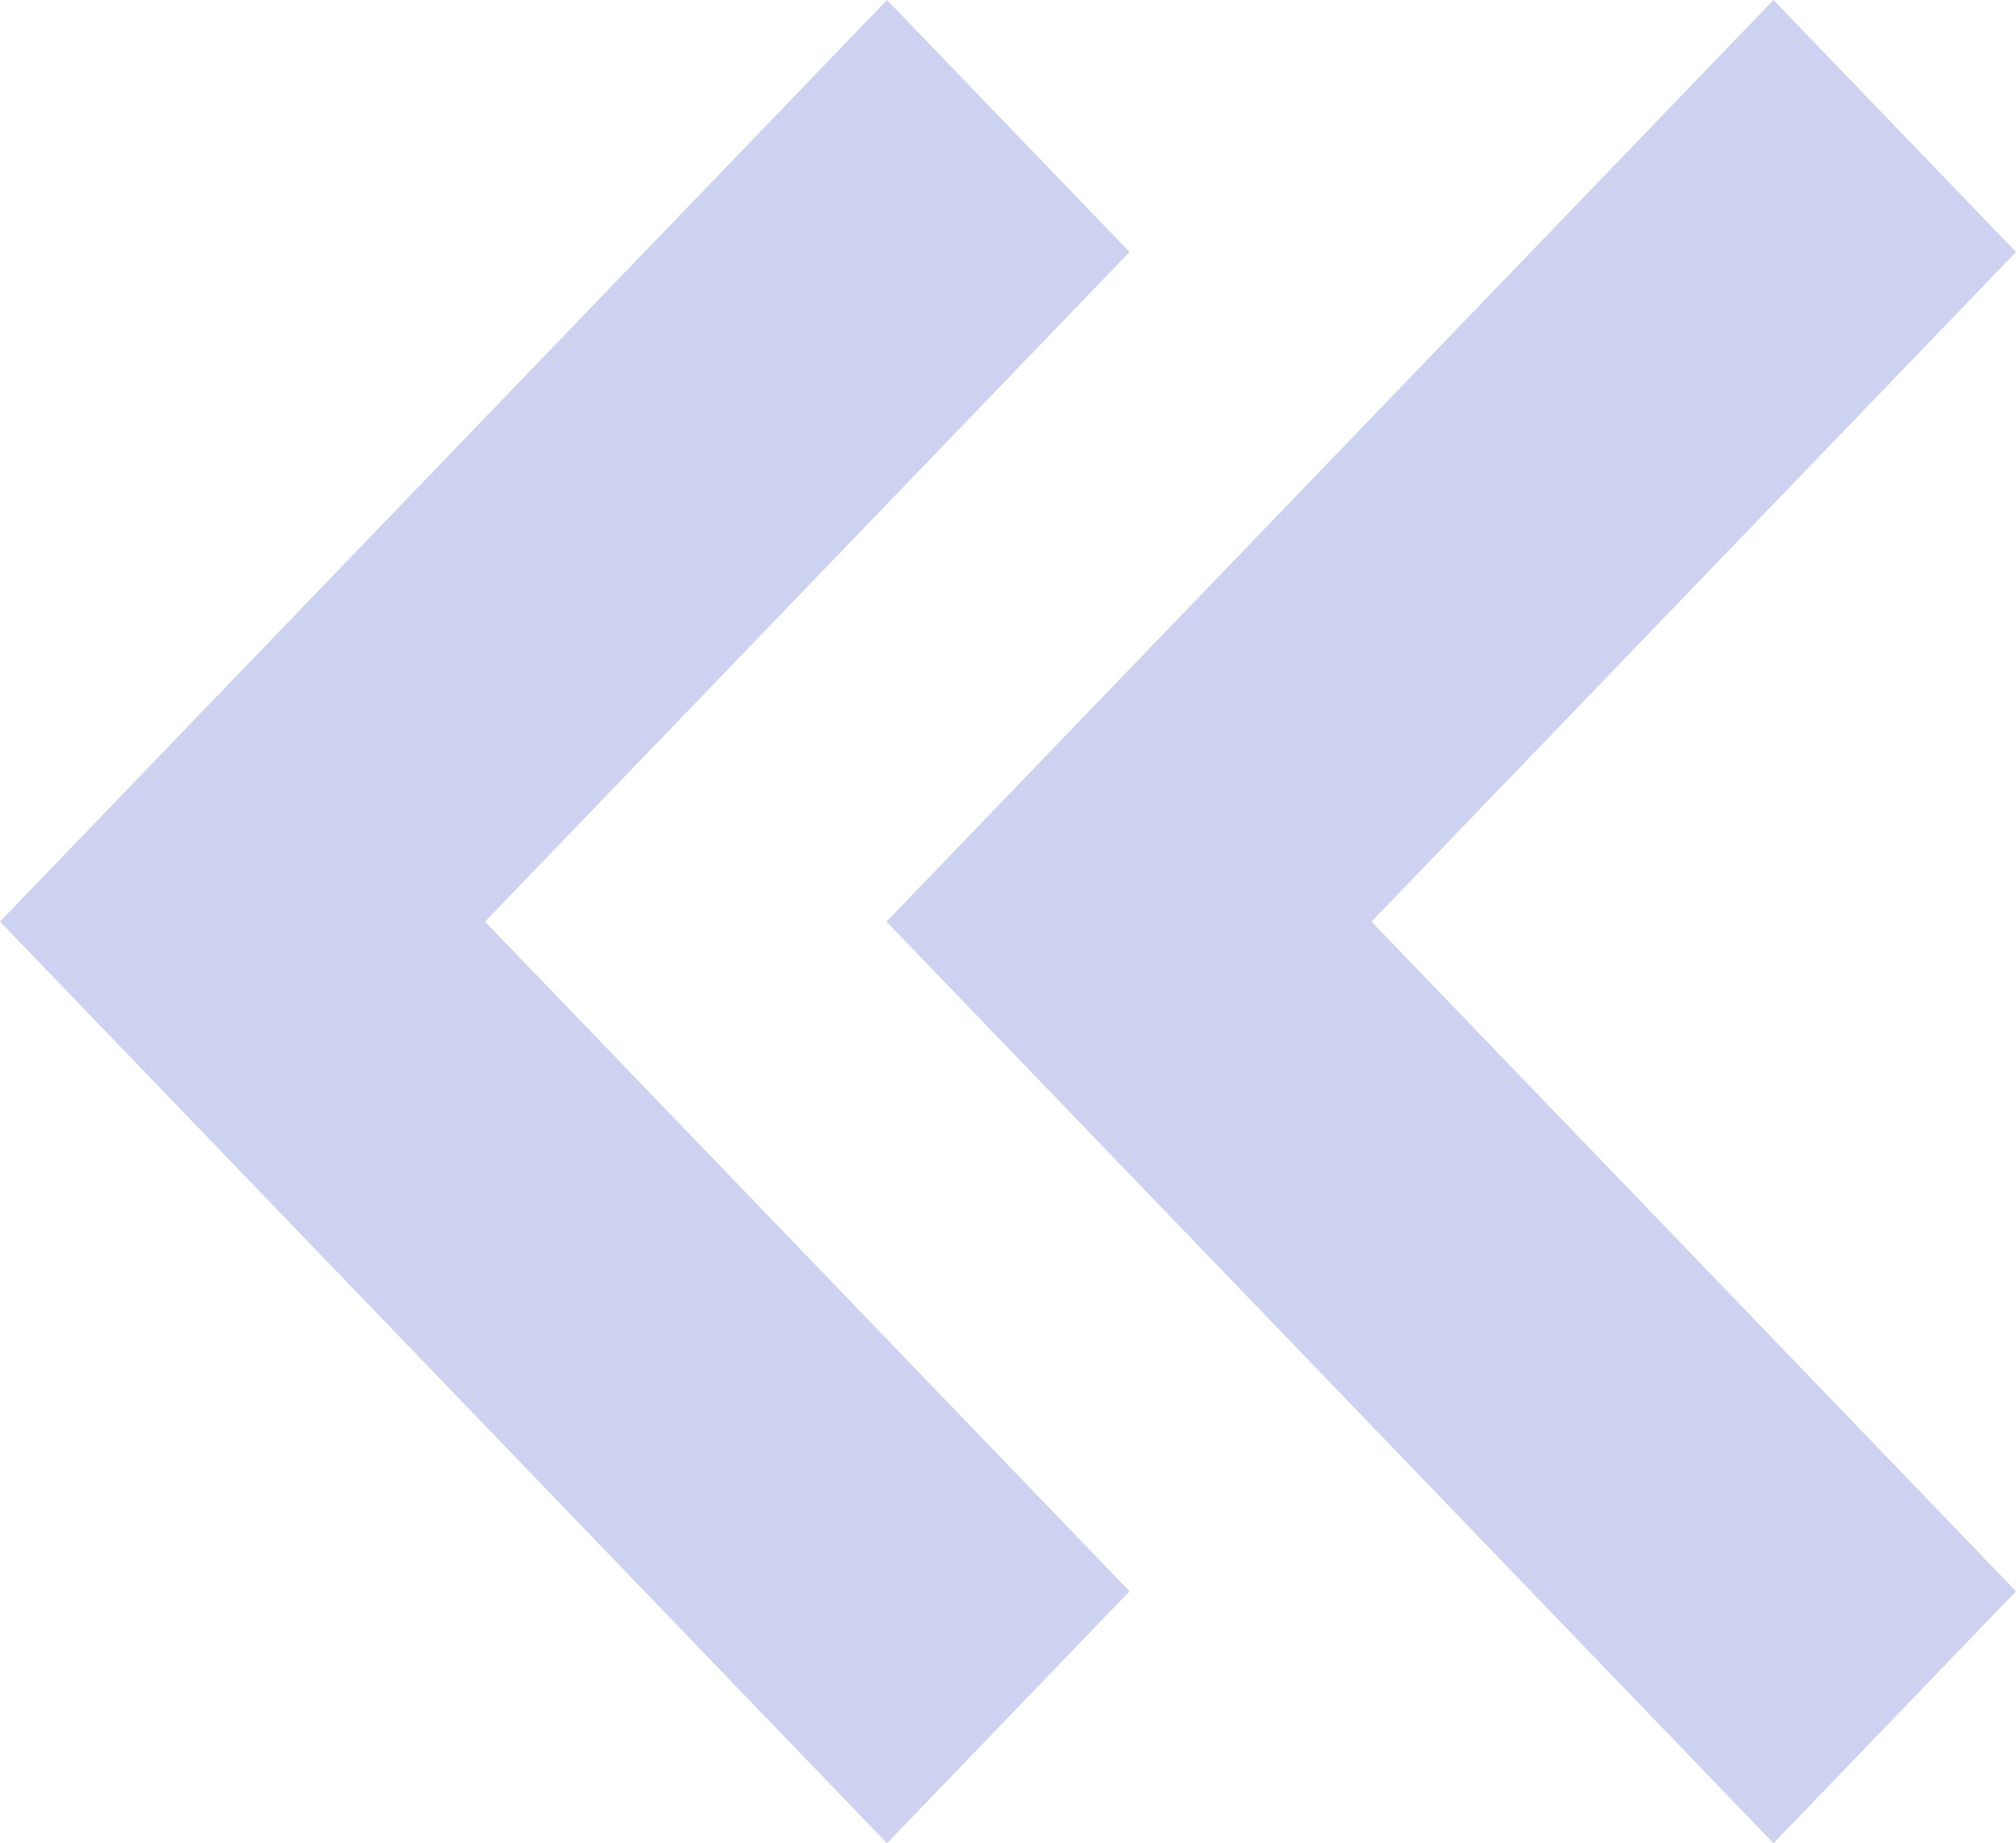
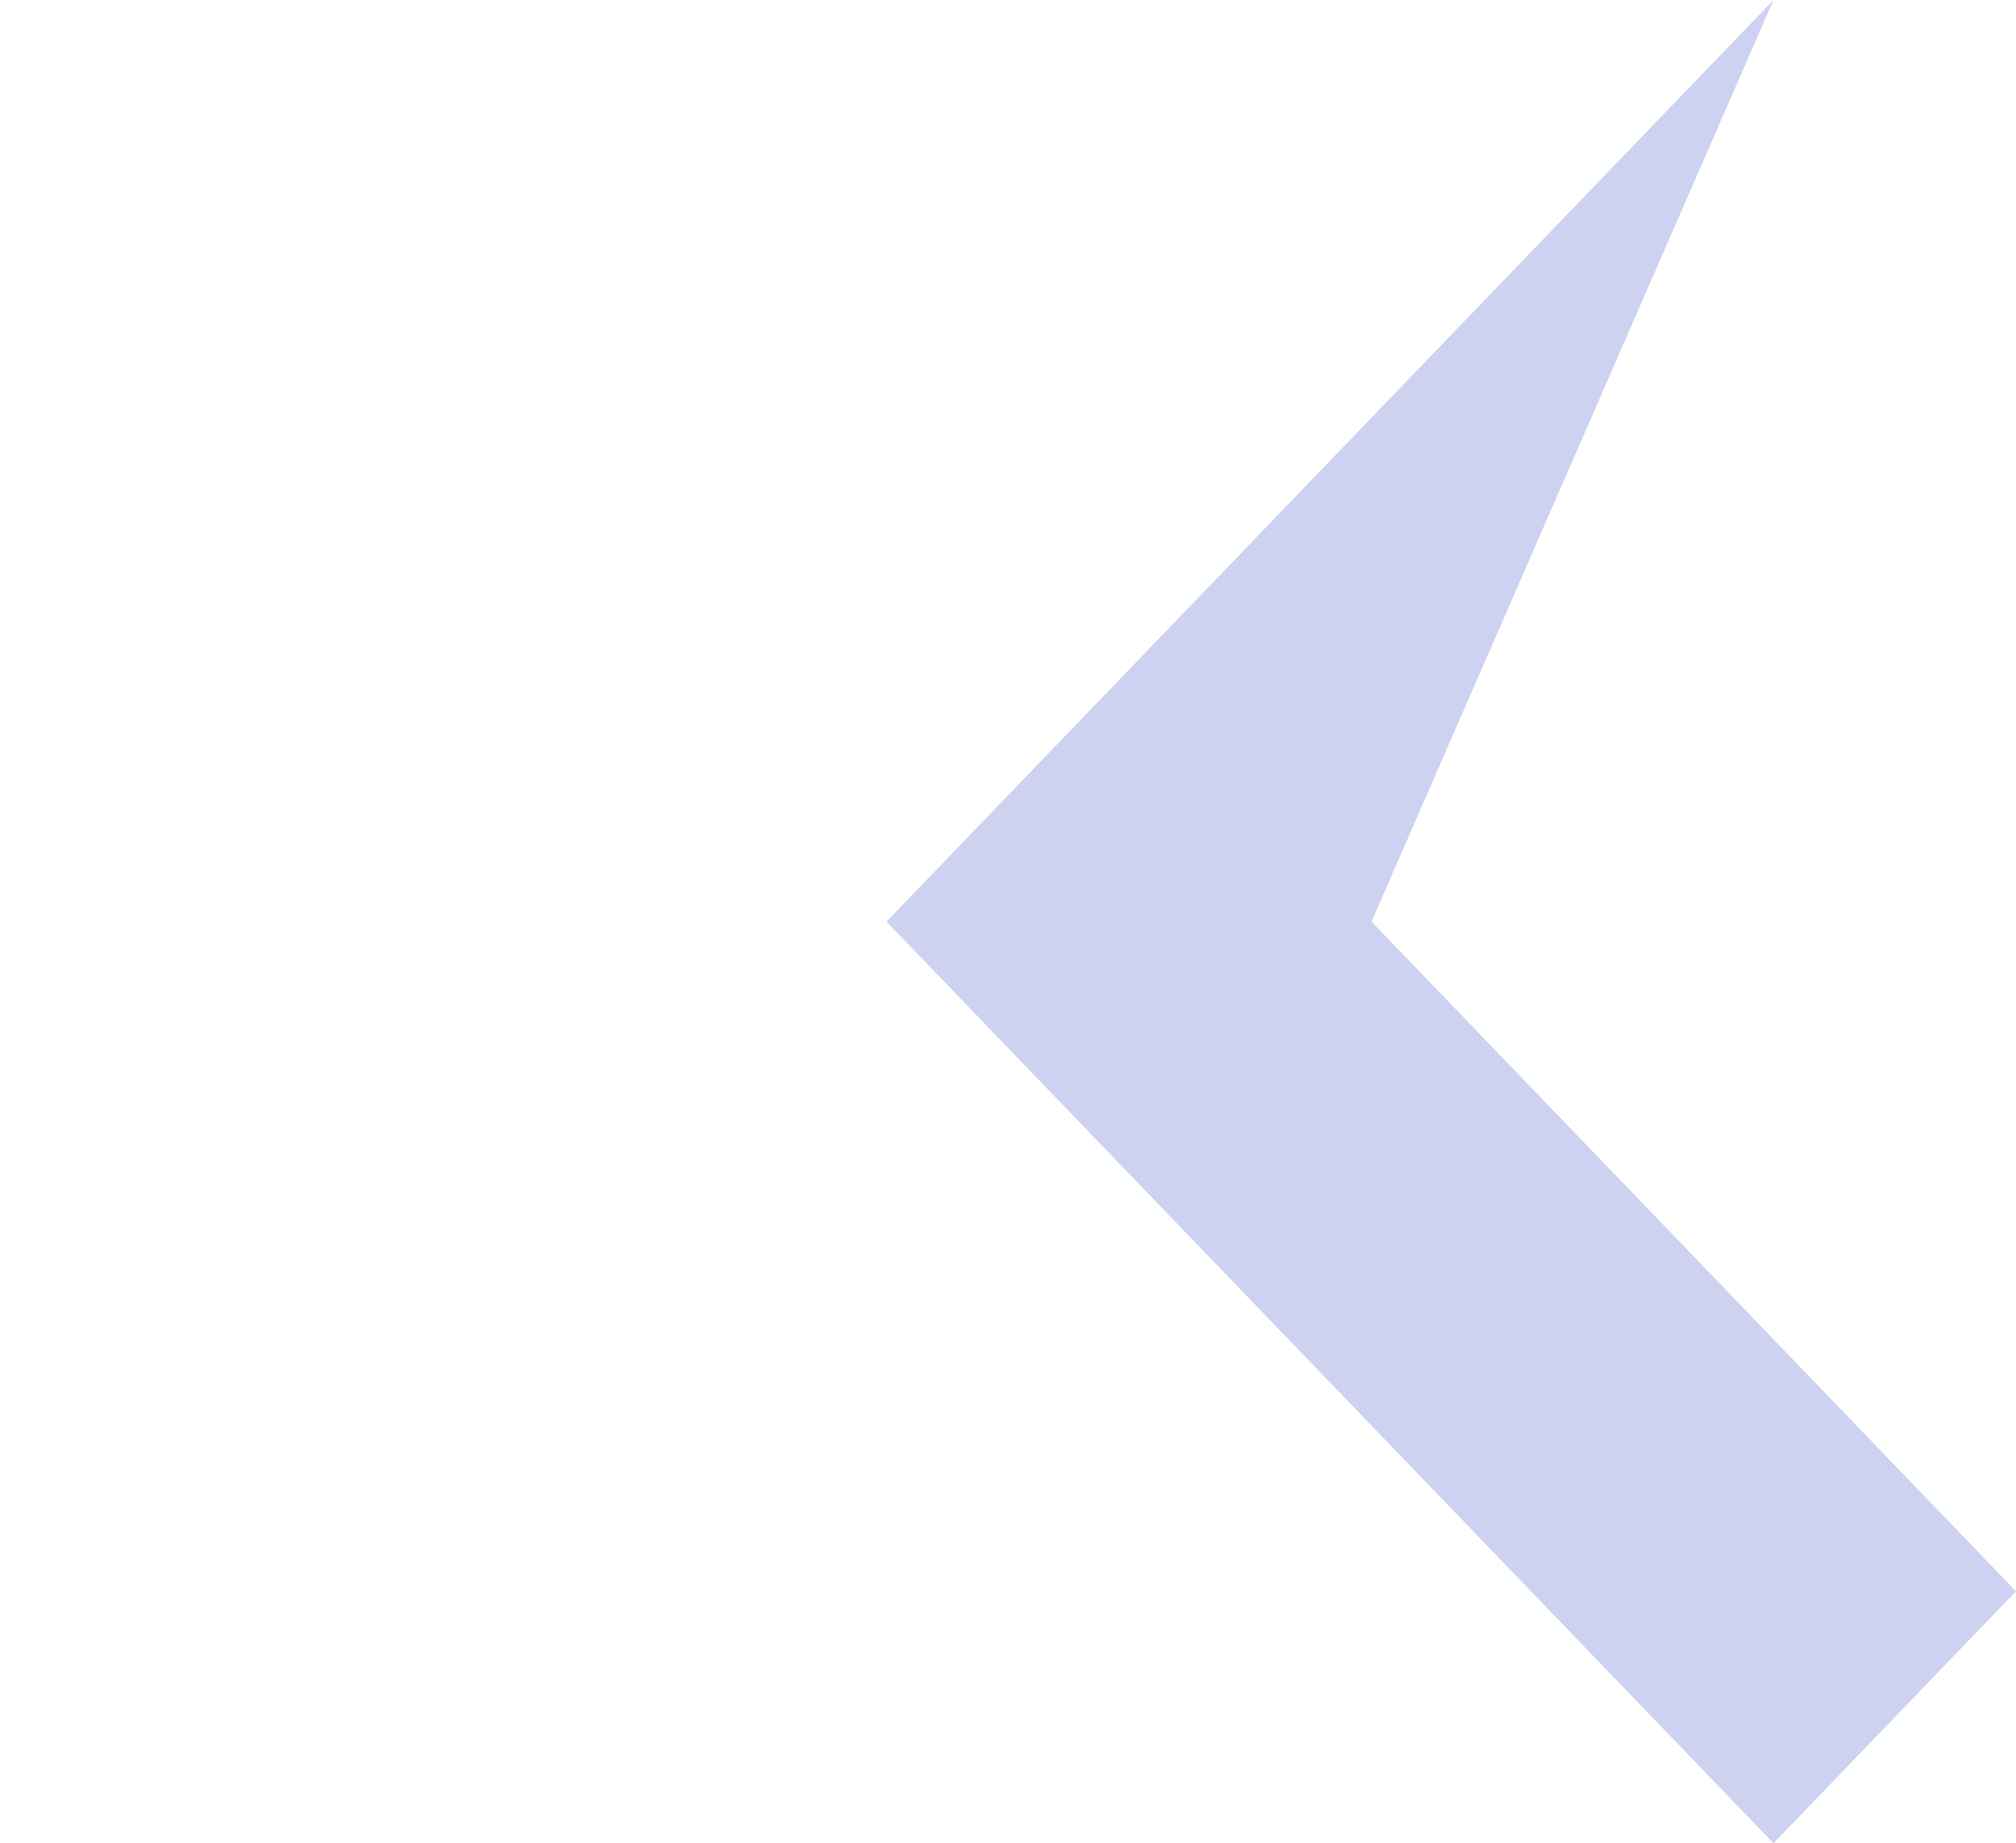
<svg xmlns="http://www.w3.org/2000/svg" width="117" height="107" viewBox="0 0 117 107" fill="none">
-   <path d="M0 53.5L51.478 0L65.553 14.628L28.15 53.5L65.553 92.373L51.478 107L0 53.5Z" fill="#CDD2F1" />
-   <path d="M51.447 53.5L102.925 0L117 14.628L79.596 53.5L117 92.373L102.925 107L51.447 53.5Z" fill="#CDD2F1" />
+   <path d="M51.447 53.5L102.925 0L79.596 53.5L117 92.373L102.925 107L51.447 53.5Z" fill="#CDD2F1" />
</svg>